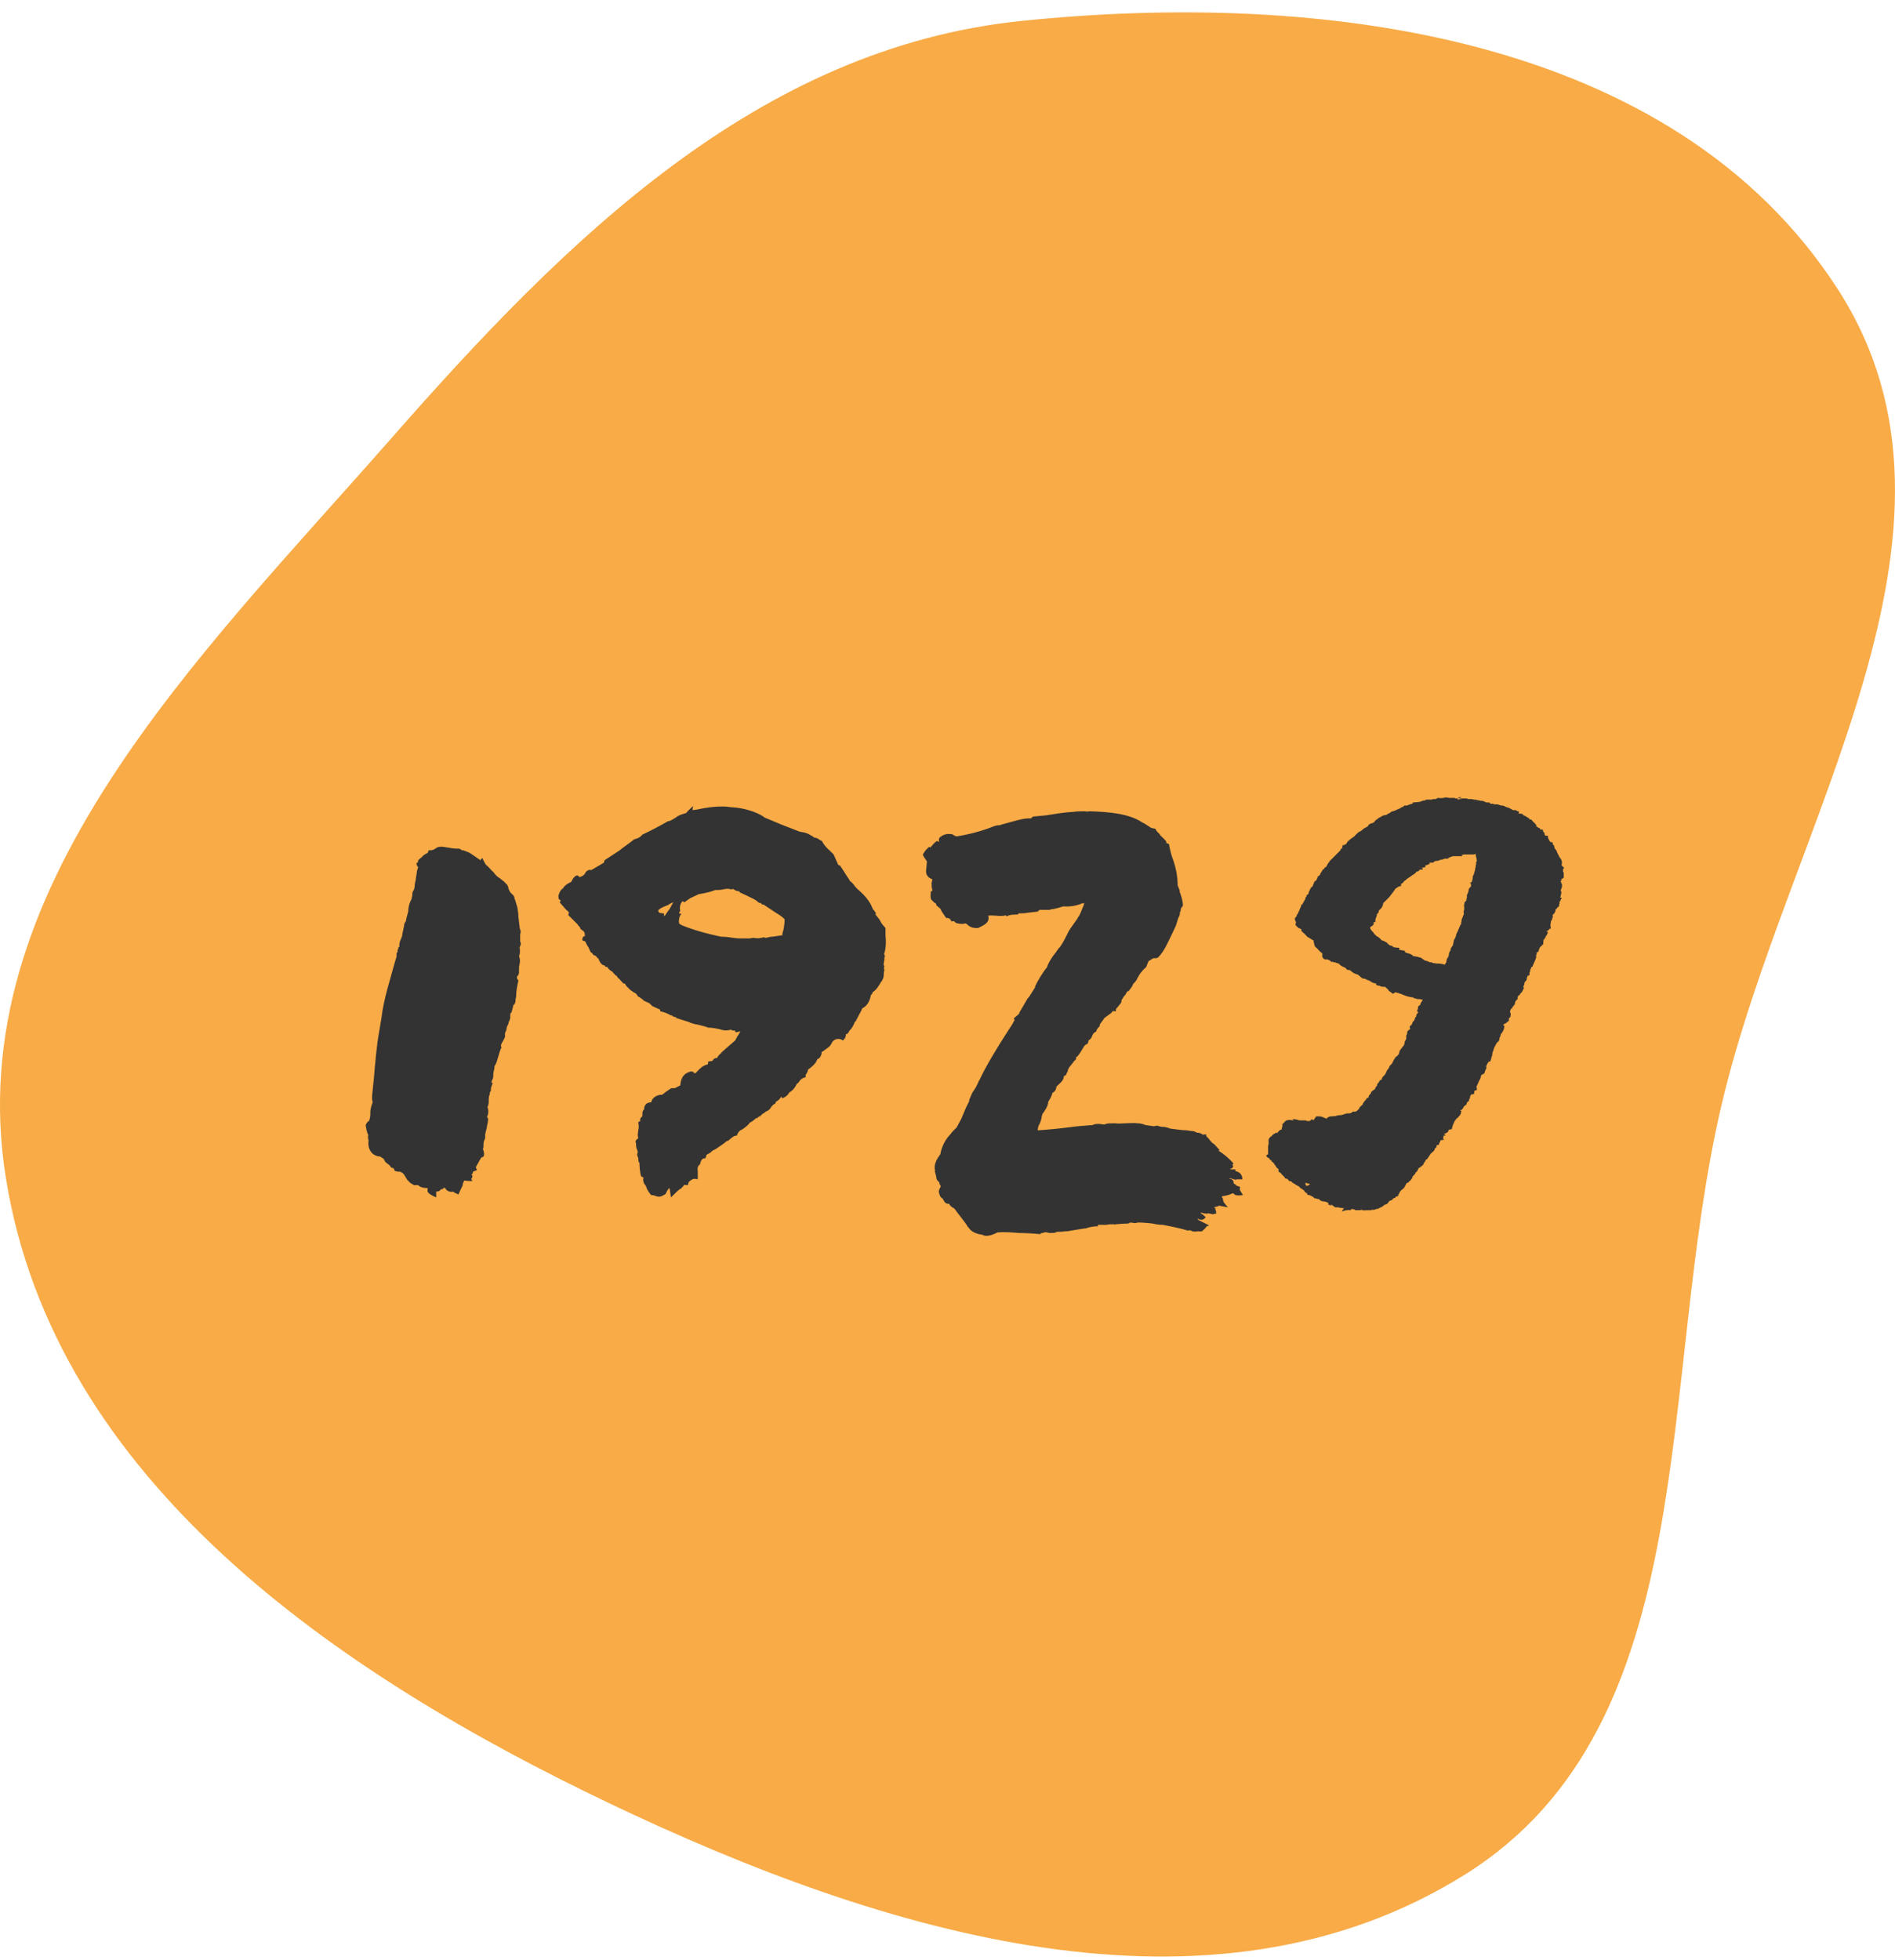
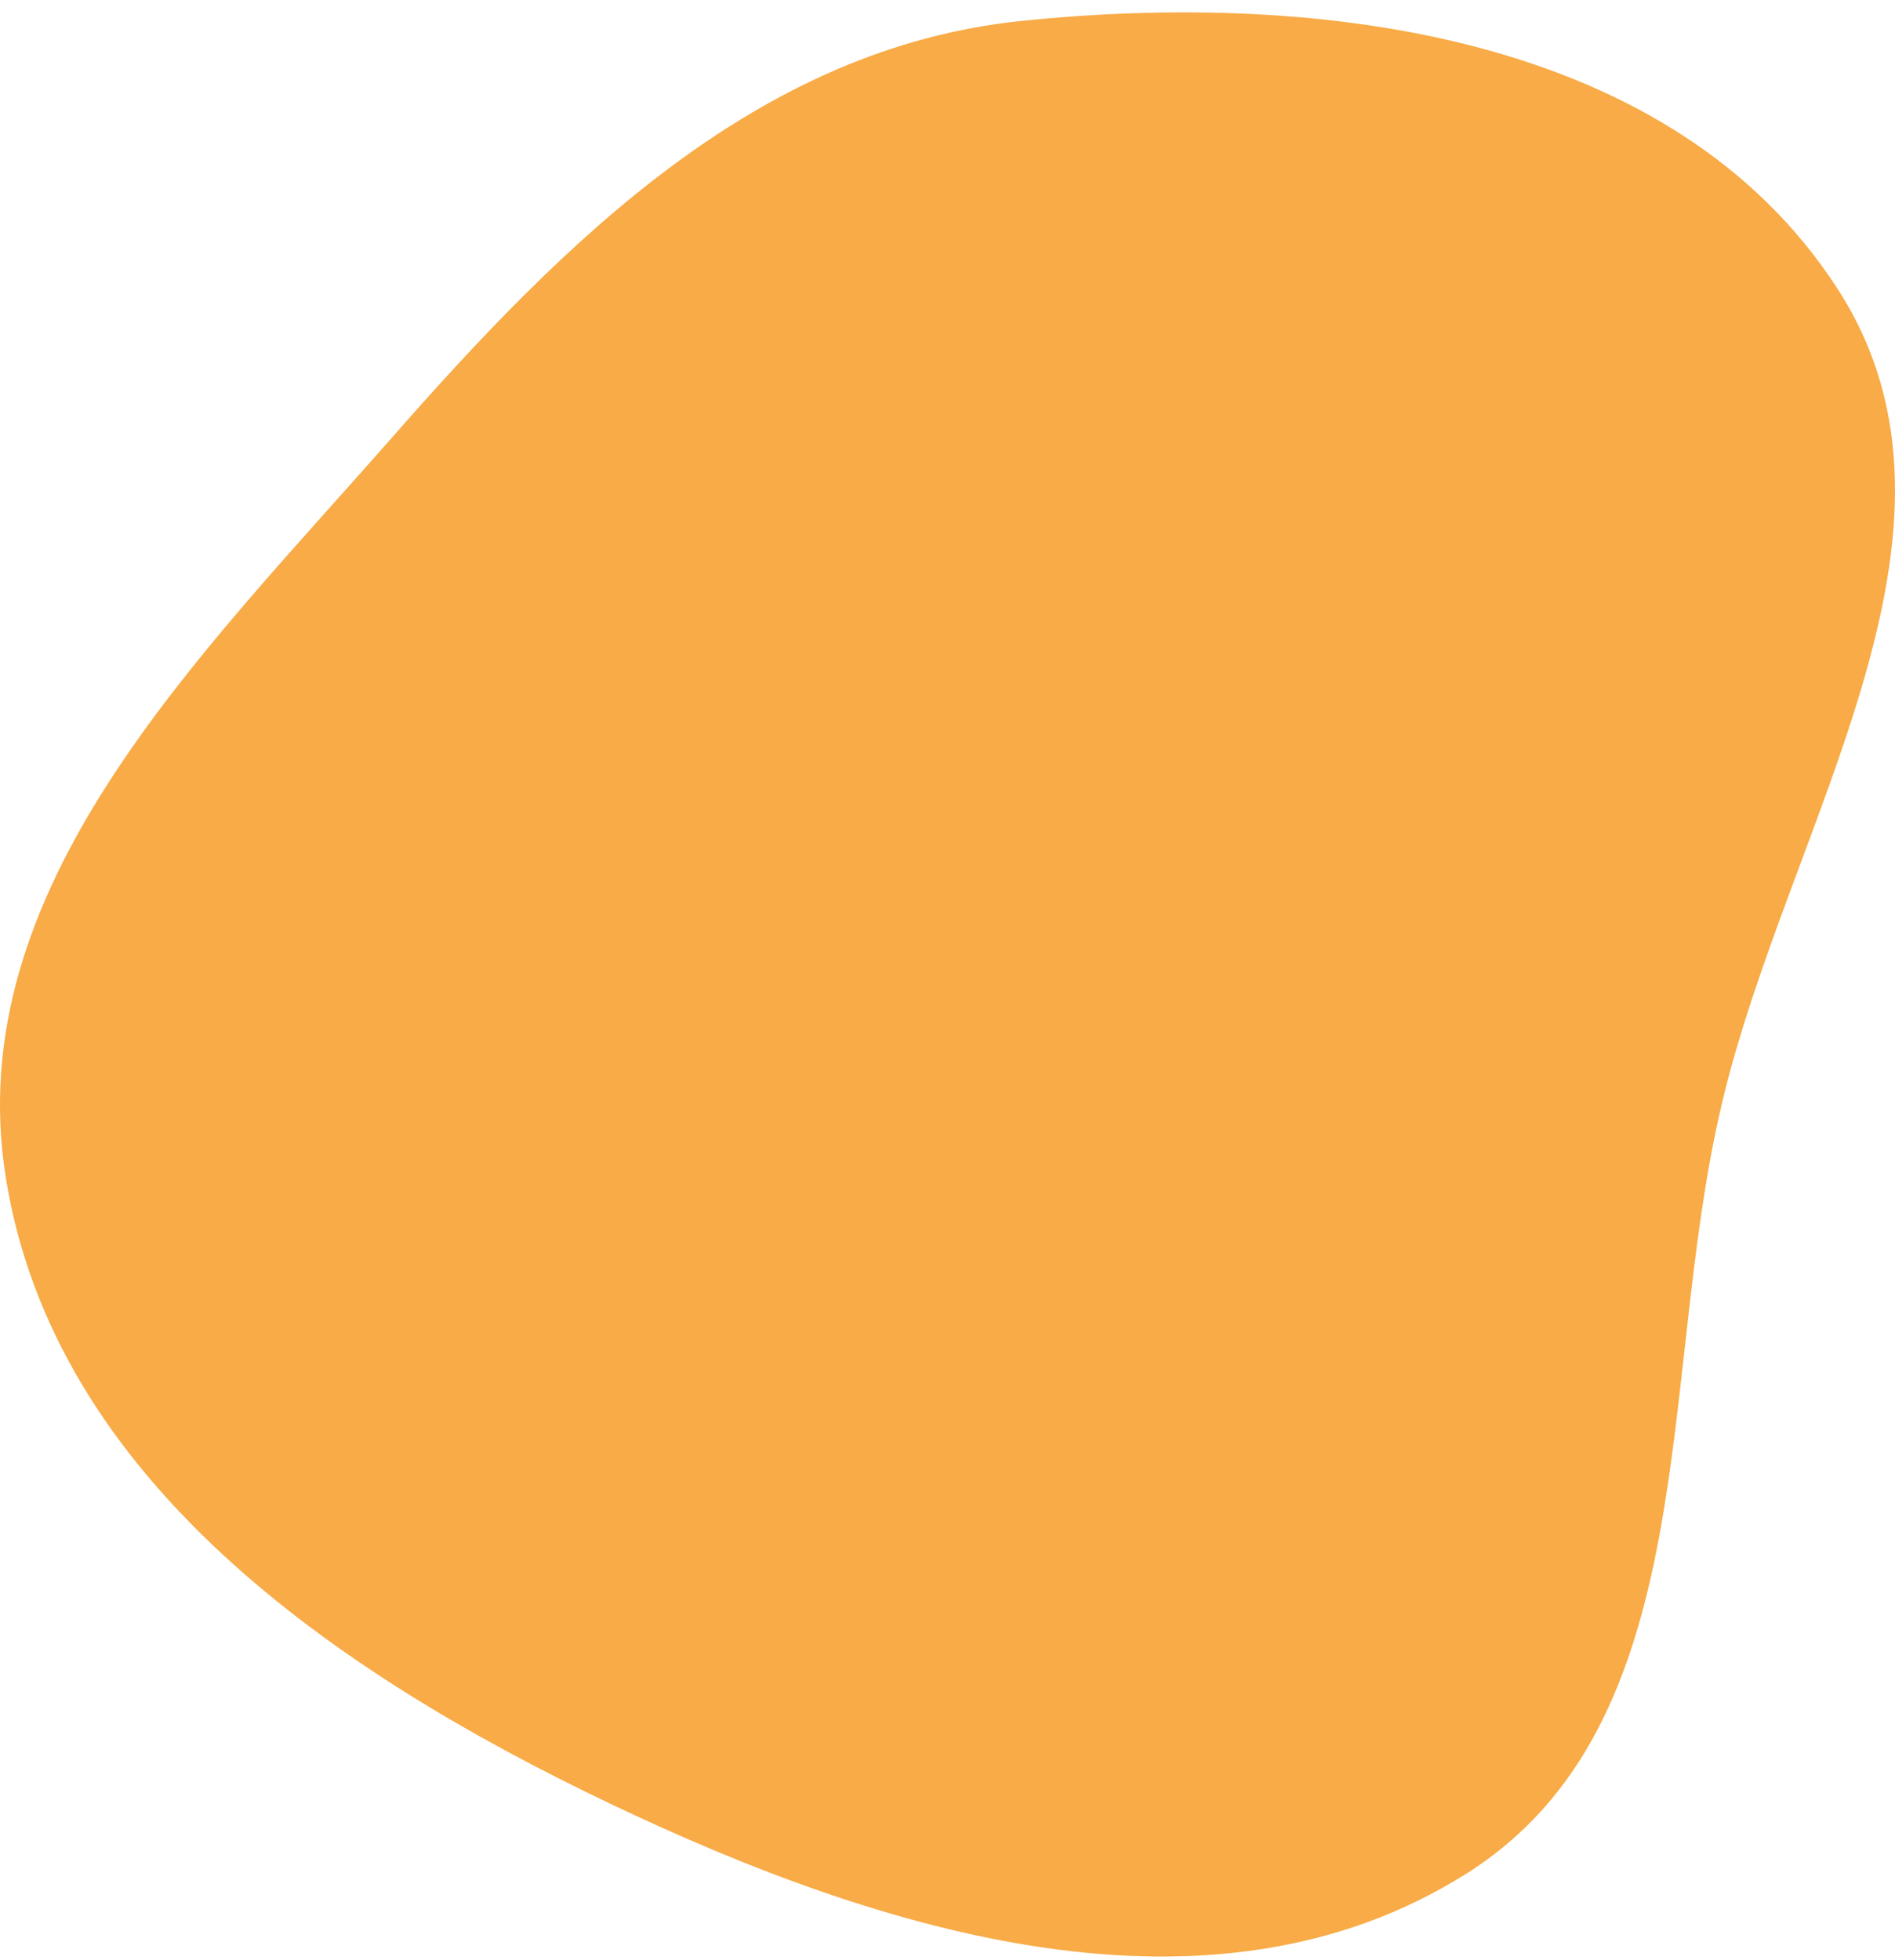
<svg xmlns="http://www.w3.org/2000/svg" width="117" height="121" viewBox="0 0 117 121" fill="none">
-   <path fill-rule="evenodd" clip-rule="evenodd" d="M63.052 1.294C81.549 -0.618 103.327 2.148 113.461 17.839C123.128 32.808 110.361 50.857 106.283 68.232C102.276 85.307 105.288 106.381 90.501 115.67C74.734 125.576 54.476 119.339 37.678 111.332C20.712 103.244 3.357 91.356 0.361 72.703C-2.505 54.863 12.256 40.613 24.145 27.071C34.961 14.75 46.802 2.974 63.052 1.294Z" fill="#F8AB46" />
-   <path d="M27.472 73.296C27.508 73.44 27.724 73.62 27.976 73.548C28.048 73.62 28.156 73.656 28.3 73.728L28.588 73.116H28.552L28.66 72.864C28.84 72.9 29.092 72.9 29.164 72.9L29.092 72.756C29.164 72.72 29.164 72.648 29.164 72.54C29.128 72.54 29.128 72.504 29.092 72.504C29.164 72.468 29.2 72.432 29.2 72.324L29.452 72.216C29.452 72.216 29.38 72.072 29.38 72.036L29.704 71.46L29.848 71.388C29.92 71.28 29.884 71.064 29.812 70.92C29.848 70.848 29.848 70.812 29.848 70.74C29.848 70.488 29.884 70.416 29.92 70.344C29.92 70.308 29.956 70.272 29.956 70.236V70.056C29.956 69.912 30.064 69.66 30.064 69.516C30.1 69.372 30.136 69.228 30.136 69.048C30.1 68.976 30.064 68.94 30.064 68.94C30.136 68.832 30.172 68.616 30.136 68.472C30.136 68.4 30.1 68.4 30.1 68.328C30.1 68.328 30.1 68.292 30.136 68.256C30.136 68.22 30.172 68.112 30.172 68.076C30.172 67.896 30.172 67.716 30.208 67.608C30.244 67.572 30.244 67.536 30.244 67.428C30.244 67.428 30.28 67.356 30.316 67.32C30.28 67.176 30.352 67.032 30.424 66.852C30.424 66.852 30.352 66.852 30.352 66.816C30.352 66.708 30.388 66.636 30.424 66.6C30.46 66.528 30.46 66.312 30.46 66.24C30.496 66.096 30.532 65.916 30.532 65.808C30.676 65.592 30.676 65.484 30.748 65.268C30.82 65.016 30.892 64.764 30.964 64.656C30.964 64.62 30.928 64.62 30.928 64.584C30.928 64.476 30.964 64.404 31.036 64.296L31.18 64.008V63.756C31.252 63.648 31.288 63.504 31.288 63.396L31.396 63.18V63.108C31.504 62.928 31.504 62.82 31.504 62.748C31.504 62.568 31.504 62.532 31.576 62.496C31.612 62.352 31.684 62.172 31.684 62.064C31.828 61.92 31.792 61.92 31.828 61.812C31.828 61.704 31.828 61.632 31.864 61.56C31.864 61.164 31.936 60.84 32.008 60.516C31.9 60.408 31.9 60.336 31.936 60.264C31.972 60.228 32.044 60.12 32.044 60.048V59.832C32.044 59.724 32.044 59.616 32.08 59.508C32.116 59.328 32.116 59.184 32.044 59.004C32.116 58.896 32.116 58.644 32.08 58.464C32.152 58.356 32.188 58.248 32.116 58.104V57.672C32.116 57.636 32.152 57.564 32.152 57.528C32.152 57.492 32.116 57.384 32.116 57.348C32.08 57.312 32.08 57.276 32.08 57.204L32.008 56.592C32.008 56.376 31.972 56.196 31.936 55.98C31.936 55.98 31.828 55.62 31.792 55.512C31.756 55.476 31.756 55.404 31.756 55.368C31.72 55.26 31.612 55.188 31.504 55.08L31.396 54.864C31.396 54.72 31.324 54.648 31.288 54.576C31.216 54.54 31.18 54.468 31.144 54.432L30.82 54.18C30.676 54.108 30.532 53.928 30.46 53.82C30.388 53.784 30.28 53.64 30.208 53.568L30.064 53.424C29.992 53.424 29.848 53.1 29.776 52.956C29.704 53.028 29.668 53.064 29.668 53.1L29.2 52.776L28.984 52.632L28.624 52.488C28.588 52.488 28.48 52.488 28.48 52.452C28.408 52.38 28.336 52.38 28.156 52.38C28.012 52.38 27.832 52.344 27.616 52.308H27.58C27.112 52.2 26.968 52.308 26.824 52.416C26.752 52.452 26.716 52.488 26.464 52.488C26.428 52.632 26.392 52.668 26.356 52.668C26.212 52.74 26.104 52.812 26.032 52.92C25.96 52.956 25.852 53.064 25.816 53.1C25.816 53.172 25.816 53.244 25.708 53.28C25.744 53.46 25.78 53.532 25.816 53.496C25.816 53.568 25.78 53.64 25.744 53.748C25.744 53.892 25.672 54.144 25.672 54.288C25.636 54.432 25.6 54.576 25.6 54.72C25.6 54.792 25.564 54.864 25.564 54.9C25.456 55.044 25.456 55.152 25.456 55.26C25.456 55.332 25.42 55.368 25.42 55.44C25.42 55.512 25.348 55.584 25.348 55.62C25.276 55.764 25.204 56.016 25.204 56.268C25.204 56.268 25.132 56.52 25.096 56.664C25.096 56.7 25.06 56.808 25.06 56.844L25.096 56.808C25.024 56.916 24.988 56.952 24.988 56.988C24.952 57.024 24.952 57.096 24.952 57.132L24.844 57.636C24.844 57.744 24.808 57.816 24.772 57.924C24.7 58.068 24.628 58.248 24.664 58.428C24.556 58.5 24.592 58.5 24.592 58.536C24.592 58.572 24.592 58.572 24.556 58.608C24.556 58.68 24.52 58.716 24.556 58.752L24.484 58.824V59.04L24.376 59.4C24.088 60.48 23.692 61.632 23.548 62.856L23.44 63.504C23.44 63.576 23.404 63.648 23.404 63.72C23.26 64.476 23.152 65.736 23.08 66.6L22.972 67.644V67.824C22.972 67.896 23.008 68.004 23.008 68.04C22.936 68.22 22.864 68.472 22.864 68.652C22.864 68.832 22.864 68.976 22.792 69.156H22.828C22.684 69.228 22.648 69.3 22.576 69.444C22.612 69.66 22.648 69.912 22.756 70.092H22.72C22.72 70.2 22.72 70.308 22.756 70.38C22.684 70.848 22.9 71.352 23.476 71.388L23.692 71.532L23.728 71.604C23.764 71.676 23.8 71.748 23.872 71.784L24.052 71.928L24.16 72.072C24.196 72.072 24.268 72.108 24.304 72.108C24.34 72.18 24.34 72.288 24.448 72.288C24.52 72.324 24.628 72.324 24.736 72.324C24.736 72.36 24.808 72.36 24.844 72.396C24.952 72.468 24.988 72.576 25.06 72.684L25.168 72.864V72.828C25.204 72.9 25.312 73.008 25.384 73.044L25.564 73.152H25.816C25.888 73.224 26.032 73.332 26.392 73.332V73.296C26.464 73.476 26.176 73.584 26.932 73.908V73.548C27.112 73.548 27.184 73.476 27.22 73.404C27.328 73.404 27.364 73.404 27.364 73.332C27.436 73.332 27.436 73.332 27.472 73.296ZM48.301 67.788C48.517 67.716 48.661 67.572 48.733 67.428C48.949 67.32 49.129 67.068 49.201 66.888C49.309 66.852 49.309 66.78 49.381 66.708C49.453 66.6 49.561 66.528 49.741 66.492V66.348C49.813 66.24 49.885 66.132 49.885 66.024C50.137 65.844 50.389 65.628 50.461 65.376C50.605 65.34 50.677 65.196 50.713 65.088C50.749 64.98 50.677 64.944 50.785 64.908L51.181 64.62C51.217 64.584 51.289 64.512 51.361 64.368C51.469 64.116 51.829 64.044 52.045 64.224C52.225 64.044 52.225 63.936 52.225 63.864V63.828H52.297C52.405 63.72 52.441 63.648 52.441 63.612C52.585 63.504 52.693 63.288 52.765 63.108C52.765 63.072 52.837 63.036 52.837 63L52.801 63.072C52.909 62.928 52.873 62.928 52.945 62.82C53.017 62.64 53.197 62.388 53.233 62.244C53.593 62.064 53.701 61.74 53.773 61.416C53.845 61.344 53.881 61.308 53.881 61.236C54.097 61.128 54.313 60.768 54.385 60.624C54.457 60.552 54.493 60.48 54.493 60.444C54.565 60.372 54.565 60.192 54.565 60.084C54.565 59.94 54.601 59.94 54.601 59.904C54.601 59.868 54.565 59.688 54.565 59.688L54.601 59.724C54.601 59.688 54.601 59.616 54.529 59.472L54.565 59.508C54.565 59.4 54.601 59.292 54.601 59.22C54.601 59.148 54.601 59.076 54.637 59.04C54.637 59.004 54.601 58.932 54.601 58.896L54.565 58.932C54.709 58.608 54.709 58.104 54.673 57.708V57.276C54.529 57.132 54.385 56.952 54.349 56.844C54.277 56.7 54.133 56.556 54.025 56.412H54.097C54.025 56.232 53.917 56.16 53.845 56.052L53.881 56.088C53.701 55.62 53.413 55.296 53.017 54.936C52.945 54.9 52.837 54.756 52.765 54.684C52.729 54.612 52.585 54.432 52.441 54.36H52.477L52.261 54.036C52.153 53.856 51.865 53.424 51.865 53.424C51.829 53.424 51.757 53.388 51.757 53.388L51.469 52.74L51.253 52.524C51.001 52.308 50.857 52.128 50.749 51.912L50.605 51.84C50.533 51.768 50.389 51.696 50.245 51.696C50.209 51.624 50.173 51.624 50.173 51.624L49.921 51.48C49.777 51.408 49.633 51.372 49.381 51.336L48.265 50.904L47.149 50.436H47.185C46.717 50.112 45.925 49.86 45.133 49.824C44.521 49.716 43.693 49.824 43.045 49.968C42.973 49.968 42.829 50.004 42.757 50.004C42.757 49.896 42.793 49.788 42.793 49.752C42.433 50.076 42.361 50.184 42.361 50.184C42.109 50.256 41.893 50.328 41.749 50.436H41.785C41.605 50.508 41.425 50.688 41.245 50.688C40.741 50.976 40.201 51.264 39.661 51.516C39.517 51.696 39.337 51.768 39.157 51.804C38.905 52.02 38.509 52.272 38.257 52.488L37.321 53.1C37.321 53.136 37.285 53.208 37.285 53.244C37.285 53.244 36.817 53.532 36.493 53.712C36.385 53.64 36.241 53.748 36.169 53.82C36.097 54 35.989 54.072 35.773 54.144C35.701 54.036 35.629 53.964 35.449 54.144C35.377 54.216 35.305 54.36 35.269 54.432C35.017 54.54 34.837 54.684 34.765 54.828C34.585 54.936 34.513 55.152 34.477 55.296C34.477 55.512 34.513 55.512 34.585 55.548L34.621 55.62C34.513 55.656 34.585 55.728 34.585 55.728L34.837 56.016C34.873 56.088 35.053 56.232 35.125 56.304C35.125 56.376 35.089 56.448 35.089 56.484L35.665 57.06C35.701 57.132 35.773 57.204 35.773 57.204H35.809C35.809 57.24 35.809 57.312 35.881 57.384V57.348C35.953 57.42 35.953 57.456 36.025 57.456C36.061 57.564 36.097 57.528 36.097 57.6C36.097 57.672 36.097 57.708 36.133 57.744C36.061 57.816 35.953 57.78 35.953 58.032C35.989 58.068 36.097 58.104 36.133 58.104C36.169 58.176 36.241 58.356 36.349 58.5L36.457 58.752C36.493 58.788 36.529 58.824 36.565 58.824C36.565 58.86 36.637 58.968 36.709 58.968L36.781 59.004L36.817 59.04C36.853 59.076 36.889 59.148 36.961 59.184C36.997 59.328 37.069 59.472 37.249 59.58H37.321C37.357 59.652 37.357 59.688 37.501 59.688C37.573 59.832 37.681 59.904 37.861 60.012H37.825L37.969 60.156C38.005 60.192 38.005 60.228 38.077 60.228C38.113 60.3 38.113 60.336 38.257 60.444C38.329 60.552 38.437 60.624 38.473 60.696C38.581 60.696 38.617 60.732 38.653 60.84L38.905 61.092C39.013 61.164 39.085 61.236 39.229 61.308L39.193 61.272C39.301 61.344 39.337 61.416 39.373 61.488C39.481 61.56 39.589 61.596 39.769 61.776L40.093 61.92L40.273 62.1L40.669 62.28C40.705 62.28 40.741 62.28 40.777 62.424C40.993 62.46 41.245 62.568 41.425 62.676H41.497C41.533 62.748 41.641 62.784 41.785 62.784C41.749 62.784 41.713 62.82 41.713 62.82C41.713 62.82 42.253 63 42.505 63.072C42.649 63.144 42.865 63.216 43.117 63.252C43.369 63.324 43.585 63.36 43.729 63.432H43.801C43.945 63.432 44.125 63.468 44.341 63.504C44.521 63.54 44.665 63.648 45.061 63.576C45.097 63.576 45.097 63.54 45.097 63.54C45.205 63.612 45.277 63.612 45.385 63.612C45.385 63.792 45.565 63.684 45.709 63.648C45.673 63.756 45.601 63.828 45.601 63.864C45.529 63.936 45.457 64.116 45.385 64.224L44.521 64.98H44.557C44.449 65.052 44.341 65.16 44.269 65.304C44.053 65.304 44.053 65.412 43.981 65.484L43.729 65.52C43.729 65.628 43.693 65.7 43.693 65.7C43.369 65.772 43.225 65.952 43.081 66.096C43.009 66.168 42.973 66.204 42.973 66.24C42.937 66.204 42.973 66.24 42.901 66.24H42.865C42.829 66.132 42.649 66.132 42.649 66.132C42.145 66.276 42.037 66.6 42.001 66.996L41.641 67.176C41.605 67.14 41.497 67.176 41.425 67.176L41.065 67.428L40.885 67.572C40.561 67.572 40.381 67.716 40.273 67.86L40.201 68.04C39.913 68.04 39.769 68.22 39.769 68.472C39.661 68.58 39.661 68.652 39.661 68.796V68.904C39.589 68.94 39.517 69.048 39.517 69.12C39.481 69.156 39.445 69.156 39.589 69.156L39.409 69.264C39.445 69.48 39.445 69.624 39.409 69.768C39.409 69.84 39.373 69.984 39.373 70.056C39.373 70.092 39.409 70.236 39.409 70.272C39.373 70.272 39.373 70.272 39.337 70.308C39.265 70.38 39.229 70.416 39.229 70.524L39.265 70.488C39.265 70.488 39.265 70.776 39.301 70.884C39.373 71.028 39.373 71.1 39.373 71.136C39.373 71.172 39.337 71.208 39.337 71.244C39.337 71.28 39.337 71.316 39.373 71.388C39.373 71.424 39.409 71.46 39.409 71.496C39.409 71.604 39.409 71.712 39.481 71.784C39.481 72 39.517 72.432 39.589 72.612L39.733 72.684C39.661 72.864 39.769 73.116 39.913 73.224L39.877 73.188C39.913 73.368 40.021 73.548 40.201 73.764C40.345 73.764 40.417 73.8 40.525 73.836C40.669 73.872 40.777 73.908 41.101 73.692C41.173 73.512 41.245 73.404 41.317 73.332L41.353 73.368C41.317 73.368 41.317 73.368 41.353 73.404L41.425 73.908C41.713 73.62 41.929 73.404 42.037 73.368L42.145 73.26C42.181 73.224 42.217 73.188 42.217 73.152C42.289 73.116 42.397 73.152 42.469 73.152C42.469 73.116 42.505 73.008 42.541 72.936L42.685 72.828C42.757 72.792 42.829 72.72 43.081 72.792V72.288C43.045 72.108 43.081 71.964 43.225 71.856C43.261 71.676 43.333 71.46 43.549 71.496C43.621 71.316 43.621 71.28 43.621 71.28L43.873 71.136L43.981 71.028L44.197 70.92C44.413 70.776 44.665 70.596 44.665 70.596C44.665 70.596 44.809 70.488 44.845 70.452C44.881 70.416 44.917 70.416 44.953 70.416C45.205 70.2 45.313 70.092 45.493 70.092C45.601 69.804 45.709 69.768 45.853 69.696C45.997 69.588 46.213 69.444 46.285 69.3C46.393 69.264 46.573 69.12 46.681 69.012C46.753 69.048 46.825 68.94 46.861 68.904H46.933C46.969 68.832 47.113 68.724 47.185 68.688L47.329 68.58C47.401 68.58 47.473 68.508 47.545 68.436C47.653 68.256 47.725 68.184 47.869 68.112C47.869 68.076 47.905 68.04 47.905 68.004C48.049 67.932 48.157 67.824 48.193 67.752C48.193 67.752 48.229 67.716 48.229 67.68L48.301 67.788ZM47.905 56.34C48.085 56.448 48.265 56.556 48.445 56.736C48.445 56.916 48.409 57.24 48.373 57.384C48.337 57.528 48.301 57.6 48.301 57.708C48.517 57.708 47.905 57.78 47.689 57.816C47.581 57.816 47.401 57.852 47.293 57.888C47.221 57.888 47.185 57.852 47.149 57.852C46.933 57.924 46.717 57.924 46.537 57.888C46.429 57.888 46.321 57.924 46.249 57.924H45.997C45.709 57.924 45.493 57.924 45.277 57.888C45.061 57.852 44.773 57.816 44.521 57.816C43.837 57.672 43.117 57.492 42.433 57.24C42.253 57.168 42.001 57.096 41.929 56.988C41.893 56.88 41.929 56.52 42.073 56.412C41.929 56.376 41.929 56.376 41.929 56.34C41.929 56.268 42.001 56.268 42.001 56.232C41.929 55.944 42.037 55.728 42.145 55.62L42.253 55.692L42.613 55.44L43.153 55.188C43.441 55.152 43.909 55.044 44.161 54.936C44.341 54.936 44.485 54.936 44.629 54.9C44.809 54.864 44.953 54.828 45.133 54.9C45.169 54.9 45.277 54.864 45.313 54.864C45.277 54.864 45.277 54.9 45.313 54.9C45.421 54.972 45.493 55.008 45.637 55.008L45.673 55.08L46.069 55.26C46.321 55.404 46.609 55.476 46.861 55.728H46.969C47.005 55.8 47.041 55.836 47.149 55.836L47.905 56.34ZM41.245 55.872C41.317 55.8 41.461 55.728 41.569 55.692L41.353 56.088C41.281 56.196 41.101 56.412 41.065 56.52V56.484L41.029 56.52C40.921 56.52 41.029 56.484 40.993 56.376C40.813 56.376 40.705 56.34 40.669 56.304C40.669 56.268 40.633 56.196 40.633 56.196C40.777 56.052 40.813 56.052 40.957 55.98C41.065 55.944 41.281 55.836 41.245 55.872ZM76.707 72.792C76.707 72.504 76.527 72.324 76.275 72.288V72.18H75.987C75.987 72.18 75.987 72.144 75.951 72.144C76.131 72.108 76.131 72.036 76.131 71.928C76.059 71.892 76.095 71.856 76.167 71.82C75.915 71.532 75.591 71.244 75.231 71.028L75.303 70.992L74.979 70.632C74.835 70.56 74.727 70.416 74.619 70.272L74.475 70.128V70.02C74.295 70.02 74.295 70.02 74.295 70.056C74.115 69.912 73.971 69.912 73.899 69.912C73.791 69.84 73.647 69.804 73.503 69.804C73.431 69.804 73.323 69.768 73.287 69.768C72.963 69.768 72.567 69.696 72.243 69.66C72.063 69.588 71.919 69.552 71.739 69.552C71.667 69.552 71.559 69.516 71.451 69.48C71.415 69.48 71.271 69.516 71.235 69.516L70.731 69.444C70.551 69.372 70.407 69.336 70.263 69.336C70.011 69.3 69.651 69.336 69.435 69.336C69.291 69.336 69.039 69.372 68.895 69.336H68.751C68.499 69.336 68.391 69.336 68.283 69.372C68.211 69.408 68.175 69.408 68.139 69.408L67.887 69.372C67.743 69.372 67.563 69.372 67.455 69.444C66.915 69.48 66.483 69.516 65.943 69.588C65.403 69.66 64.647 69.732 64.071 69.768V69.696C64.071 69.66 64.107 69.588 64.107 69.516C64.215 69.336 64.287 69.156 64.323 68.904L64.359 68.76C64.503 68.58 64.719 68.256 64.719 68.004C64.827 67.824 64.935 67.68 64.971 67.464C65.115 67.392 65.223 67.248 65.223 67.068C65.439 66.852 65.655 66.744 65.691 66.42C65.907 66.312 65.799 66.348 65.835 66.312C65.835 66.24 65.943 66.132 65.943 66.06L65.907 66.096L66.015 65.88L66.303 65.52C66.303 65.484 66.303 65.484 66.375 65.448C66.411 65.412 66.447 65.376 66.447 65.232H66.483C66.627 65.124 66.771 64.836 66.951 64.548C66.915 64.584 67.023 64.512 67.023 64.476C67.131 64.476 67.203 64.368 67.203 64.224C67.311 64.152 67.383 64.08 67.419 63.972C67.455 63.864 67.527 63.72 67.671 63.684C67.707 63.54 67.779 63.432 67.887 63.36C67.887 63.216 67.959 63.144 67.995 63.108L68.175 62.856C68.139 62.856 68.319 62.748 68.355 62.712L68.499 62.604C68.571 62.568 68.643 62.496 68.679 62.424V62.46C68.715 62.424 68.643 62.388 68.895 62.424C68.895 62.208 68.931 62.244 68.967 62.208C69.147 61.992 69.255 61.848 69.255 61.812L69.219 61.776L69.399 61.488C69.399 61.452 69.471 61.452 69.471 61.416L69.615 61.164C69.615 61.236 69.615 61.2 69.687 61.164C69.867 60.948 69.939 60.84 69.975 60.696H70.011L70.155 60.516C70.299 60.228 70.407 60.012 70.767 59.688L70.911 59.328L71.199 59.148C71.271 59.148 71.415 59.148 71.487 59.112C71.883 58.716 72.063 58.248 72.315 57.744L72.603 57.132L72.747 56.664C72.783 56.592 72.855 56.484 72.855 56.34L72.819 56.376L72.891 56.232C72.891 56.124 72.927 56.124 72.927 56.088L72.891 56.124C72.891 56.088 72.999 55.944 73.035 55.908C73.035 55.62 72.927 55.26 72.819 55.008H72.855L72.711 54.648C72.711 54.036 72.567 53.424 72.387 52.956C72.315 52.74 72.243 52.488 72.171 52.092C72.027 52.056 71.991 52.02 71.991 51.984H72.027C71.955 51.84 71.775 51.696 71.595 51.516H71.631C71.523 51.408 71.379 51.3 71.343 51.156C71.091 51.12 71.019 51.084 70.947 51.012C70.803 50.94 70.695 50.832 70.515 50.76C69.723 50.22 68.463 50.112 67.311 50.076C67.203 50.076 67.095 50.112 66.987 50.076C66.771 50.076 66.447 50.076 66.267 50.112C65.583 50.148 65.079 50.256 64.575 50.328L63.783 50.4C63.675 50.472 63.675 50.508 63.675 50.508C63.171 50.508 62.883 50.616 62.595 50.688L61.803 50.904C61.767 50.94 61.695 50.94 61.587 50.94C61.443 50.976 61.299 51.012 61.335 51.012C60.615 51.3 59.787 51.516 59.067 51.624C59.031 51.624 58.923 51.588 58.887 51.552C58.815 51.516 58.851 51.48 58.635 51.48C58.491 51.444 58.131 51.552 58.095 51.66V51.624C57.951 51.732 57.951 51.84 57.987 51.948C57.915 51.948 57.843 51.912 57.843 51.912C57.663 52.02 57.555 52.2 57.411 52.344C57.447 52.308 57.411 52.272 57.375 52.272C57.231 52.38 57.123 52.488 56.979 52.74C56.979 52.776 57.051 52.92 57.087 52.956L57.231 53.172L57.195 53.568C57.159 53.784 57.159 54 57.339 54.144C57.411 54.216 57.447 54.216 57.519 54.252C57.591 54.288 57.555 54.288 57.555 54.36L57.519 54.468C57.519 54.684 57.519 54.792 57.555 54.9V54.864C57.555 54.9 57.591 54.936 57.555 54.972C57.555 55.008 57.519 55.008 57.519 55.044C57.483 55.008 57.483 54.936 57.483 54.936C57.447 55.188 57.447 55.44 57.483 55.512C57.591 55.62 57.771 55.8 57.735 55.728L57.807 55.8V55.872L58.059 56.088C58.131 56.268 58.275 56.448 58.419 56.664C58.563 56.628 58.707 56.736 58.743 56.88C58.923 56.808 58.959 56.916 58.995 56.952C59.139 57.024 59.319 57.024 59.499 57.024L59.607 56.988L59.643 57.024H59.679C59.823 57.168 60.003 57.312 60.399 57.276C60.687 57.132 61.155 56.952 61.011 56.52C61.191 56.484 61.335 56.52 61.551 56.52C61.695 56.556 61.911 56.52 62.019 56.52C62.055 56.484 62.091 56.484 62.163 56.556C62.343 56.448 62.631 56.448 62.847 56.448C62.847 56.448 62.883 56.412 62.883 56.376C63.063 56.376 63.279 56.376 63.423 56.34L64.071 56.268C64.179 56.124 64.251 56.16 64.359 56.16H64.827C64.863 56.124 64.863 56.124 64.899 56.124C65.043 56.124 65.439 56.016 65.655 55.944C66.051 55.98 66.447 55.908 66.807 55.764H66.771C66.843 55.728 66.879 55.764 66.951 55.764C66.807 56.124 66.699 56.412 66.591 56.592V56.556L66.519 56.7C66.087 57.312 65.979 57.456 65.943 57.564C65.655 58.14 65.547 58.32 65.403 58.5C65.403 58.464 65.259 58.68 65.187 58.788C64.971 59.04 64.719 59.436 64.647 59.688L64.683 59.652C64.323 60.084 64.071 60.552 63.891 60.912H63.927L63.495 61.596V61.56L63.423 61.668L62.919 62.532H62.955L62.847 62.64L62.595 62.856C62.667 62.964 62.631 63 62.595 63.036C62.523 63.216 62.307 63.504 62.199 63.684C61.551 64.692 60.867 65.808 60.471 66.672C60.399 66.744 60.399 66.816 60.399 66.816L60.255 67.104L60.075 67.392C60.111 67.248 59.895 67.752 59.823 67.932H59.859L59.643 68.364L59.355 69.048L59.067 69.588L58.815 69.84L58.671 70.02C58.383 70.308 58.131 70.776 58.059 71.244C57.843 71.532 57.627 71.892 57.735 72.252C57.699 72.288 57.735 72.36 57.735 72.36L57.807 72.648C57.807 72.72 57.843 72.828 57.879 72.864L57.987 72.972C58.023 73.044 57.987 73.116 58.059 73.152C58.059 73.224 58.095 73.224 58.095 73.224C58.023 73.332 57.915 73.512 57.987 73.656C58.023 73.8 58.059 73.908 58.203 73.98L58.239 74.052C58.347 74.232 58.383 74.304 58.599 74.304C58.671 74.448 58.779 74.52 58.923 74.592C59.175 74.952 59.751 75.636 59.751 75.744H59.787C59.931 76.032 60.327 76.176 60.651 76.212C60.939 76.392 61.371 76.176 61.587 76.068C62.019 76.032 62.451 76.068 62.919 76.104C63.279 76.104 63.891 76.14 64.215 76.176C64.287 76.104 64.323 76.104 64.359 76.104C64.395 76.104 64.467 76.068 64.503 76.068C64.539 76.068 64.575 76.032 64.611 76.068C64.719 76.068 64.755 76.104 64.791 76.104C65.043 76.104 65.115 76.104 65.187 76.068C65.223 76.032 65.259 76.032 65.295 76.032C65.511 76.032 65.583 76.032 65.763 75.996H65.907L66.771 75.852C66.843 75.852 66.951 75.816 67.059 75.816C67.239 75.744 67.347 75.744 67.491 75.708C67.563 75.708 67.743 75.672 67.779 75.708V75.6H68.319C68.463 75.564 68.571 75.564 68.751 75.564C68.823 75.6 68.859 75.564 68.895 75.564C69.039 75.564 69.255 75.528 69.399 75.528C69.579 75.528 69.723 75.528 69.795 75.456L70.047 75.492C70.155 75.492 70.227 75.456 70.263 75.456C70.479 75.456 70.983 75.492 71.199 75.528C71.343 75.564 71.559 75.6 71.775 75.6C72.171 75.672 72.747 75.78 73.359 75.96L73.395 75.924C73.359 75.96 73.503 75.924 73.539 75.96C73.647 76.032 73.827 76.032 73.971 75.996C74.043 76.032 74.151 75.996 74.223 75.996L74.475 75.744V75.708C74.475 75.708 74.547 75.672 74.655 75.636L74.079 75.348C73.971 75.312 73.971 75.276 73.935 75.204C74.079 75.312 74.295 75.348 74.439 75.132C74.331 75.024 74.259 74.952 74.115 74.88C74.151 74.88 74.151 74.88 74.151 74.844C74.259 74.88 74.403 74.916 74.583 74.916L74.547 74.88C74.583 74.88 74.871 74.952 74.907 74.952C74.943 74.916 75.015 74.916 75.087 74.916C75.087 74.664 75.051 74.664 75.015 74.664L75.051 74.592C75.051 74.592 75.015 74.556 74.943 74.52L75.231 74.448V74.412L75.807 74.52L75.519 74.16C75.627 74.124 75.519 74.124 75.519 74.124C75.519 73.98 75.483 73.944 75.447 73.908V73.836C75.771 73.8 75.951 73.728 76.095 73.656H76.131C76.275 73.728 76.203 73.836 76.743 73.764L76.563 73.476C76.527 73.44 76.563 73.296 76.563 73.26C76.455 73.224 76.383 73.188 76.347 73.188C76.311 73.116 76.167 73.044 76.167 73.044V73.008C76.167 72.828 76.023 72.756 75.915 72.756H75.879C75.915 72.756 75.915 72.72 75.951 72.72L76.311 72.828V72.792H76.707ZM69.651 75.492C69.687 75.492 69.723 75.456 69.759 75.456H69.795L69.651 75.492ZM89.993 49.356V49.284H89.885C89.849 49.284 89.849 49.284 89.813 49.248H89.453C89.345 49.212 89.201 49.212 89.129 49.248C88.985 49.284 88.841 49.248 88.769 49.248L88.661 49.32C88.481 49.32 88.445 49.32 88.409 49.356H88.049L88.013 49.392L87.833 49.428C87.653 49.5 87.653 49.5 87.617 49.5L87.221 49.536V49.608C87.149 49.608 87.077 49.644 86.969 49.68C86.825 49.752 86.789 49.716 86.717 49.716C86.609 49.824 86.573 49.824 86.537 49.824C86.465 49.86 86.465 49.896 86.429 49.896L86.105 50.04L85.997 50.076C85.889 50.076 85.853 50.148 85.817 50.184H85.781C85.673 50.256 85.565 50.292 85.637 50.292L85.421 50.328L85.277 50.4C85.241 50.436 85.169 50.472 85.133 50.472C85.061 50.544 85.025 50.58 84.989 50.58L84.845 50.724H84.881C84.809 50.76 84.809 50.796 84.629 50.832C84.485 50.904 84.449 50.976 84.449 51.012L84.305 51.084C84.269 51.12 84.233 51.12 84.233 51.12L84.017 51.3C83.909 51.336 83.873 51.372 83.873 51.372C83.765 51.48 83.693 51.516 83.657 51.588L83.513 51.696C83.477 51.732 83.405 51.768 83.405 51.768C83.261 51.912 83.153 51.948 83.153 52.056L83.045 52.128C83.009 52.164 83.009 52.164 82.901 52.164C82.901 52.2 82.865 52.308 82.865 52.38H82.793L82.757 52.488L82.073 53.172C82.073 53.208 82.073 53.208 82.037 53.244C82.037 53.244 81.965 53.316 81.965 53.352C81.893 53.46 81.893 53.496 81.893 53.496C81.749 53.568 81.749 53.604 81.749 53.64C81.641 53.676 81.641 53.712 81.641 53.748C81.569 53.82 81.569 53.856 81.569 53.856C81.533 53.892 81.497 53.964 81.497 54L81.461 54.036L81.353 54.108V54.18C81.317 54.216 81.281 54.288 81.281 54.324L81.137 54.432C81.137 54.504 81.101 54.576 81.065 54.612C81.065 54.648 81.065 54.684 81.029 54.72C81.029 54.72 80.921 54.792 80.921 54.828L80.813 55.044C80.813 55.08 80.777 55.152 80.777 55.188C80.705 55.224 80.669 55.26 80.669 55.26C80.669 55.296 80.669 55.368 80.597 55.404V55.476L80.417 55.8C80.417 55.836 80.381 55.836 80.345 55.836C80.345 55.908 80.309 56.016 80.273 56.052C80.273 56.088 80.237 56.124 80.237 56.16C80.165 56.304 80.129 56.376 80.129 56.412C80.057 56.448 80.057 56.52 80.057 56.556L79.949 56.664C79.949 56.772 79.949 56.808 79.985 56.844C79.985 56.844 79.985 56.88 80.021 56.916C79.985 57.024 79.985 57.096 79.985 57.096L80.165 57.276L80.345 57.348V57.456C80.489 57.6 80.633 57.708 80.705 57.816L81.065 58.032C81.173 58.104 81.101 58.068 81.101 58.104L81.173 58.392C81.209 58.428 81.245 58.5 81.281 58.5L81.353 58.572C81.389 58.608 81.389 58.644 81.425 58.644C81.461 58.716 81.533 58.752 81.569 58.788C81.641 58.86 81.641 58.824 81.641 58.86V59.004C81.641 59.076 81.641 59.112 81.785 59.22H81.965C82.037 59.256 82.109 59.292 82.145 59.292C82.109 59.292 82.145 59.328 82.181 59.364C82.253 59.364 82.325 59.364 82.361 59.4H82.433C82.505 59.436 82.613 59.472 82.649 59.472L82.721 59.544C82.793 59.616 82.937 59.688 83.045 59.724L83.189 59.868C83.261 59.868 83.369 59.868 83.369 59.904C83.585 60.084 83.693 60.12 83.837 60.156L84.089 60.372C84.161 60.408 84.233 60.408 84.269 60.408C84.377 60.48 84.521 60.516 84.593 60.552C84.629 60.588 84.665 60.624 84.701 60.624C84.773 60.66 84.809 60.696 84.953 60.696C84.953 60.804 85.025 60.84 85.169 60.84C85.277 60.912 85.349 60.912 85.529 60.912L85.601 60.984L85.565 60.948L85.709 61.092C85.745 61.092 85.745 61.128 85.745 61.164C85.889 61.236 85.997 61.344 85.997 61.344L86.177 61.236C86.213 61.308 86.321 61.272 86.321 61.272C86.321 61.272 86.321 61.308 86.357 61.308C86.393 61.308 86.429 61.344 86.501 61.344C86.573 61.38 86.717 61.452 86.681 61.416L86.753 61.452C86.861 61.488 86.933 61.524 87.041 61.524C87.113 61.56 87.185 61.56 87.221 61.56C87.257 61.56 87.293 61.596 87.329 61.596H87.257C87.365 61.632 87.365 61.632 87.437 61.632C87.437 61.668 87.545 61.668 87.617 61.668L87.833 61.704V61.74C87.725 61.884 87.689 61.956 87.689 62.028C87.545 62.1 87.545 62.136 87.545 62.244C87.545 62.316 87.437 62.388 87.545 62.46V62.532C87.473 62.568 87.437 62.64 87.437 62.748L87.365 62.82C87.365 62.892 87.329 62.928 87.329 62.964C87.293 63 87.221 63.072 87.221 63.108C87.149 63.216 87.185 63.216 87.149 63.288V63.252C87.041 63.36 87.041 63.288 87.041 63.432C87.041 63.468 87.077 63.504 87.077 63.504L86.897 63.648L86.861 63.864L86.825 63.9V64.116C86.753 64.26 86.717 64.296 86.717 64.404L86.681 64.512L86.429 64.836L86.393 64.944C86.393 64.98 86.357 65.052 86.357 65.088C86.285 65.124 86.285 65.16 86.285 65.16L86.141 65.268V65.304C86.069 65.376 86.033 65.448 86.033 65.484C85.997 65.52 85.961 65.592 85.961 65.628L85.889 65.7C85.817 65.772 85.781 65.808 85.781 65.844C85.745 65.952 85.673 66.024 85.637 66.06C85.637 66.096 85.565 66.204 85.565 66.24C85.457 66.312 85.565 66.276 85.529 66.312L85.421 66.42C85.385 66.456 85.313 66.528 85.313 66.6C85.277 66.636 85.277 66.636 85.349 66.636L85.205 66.672C85.133 66.816 85.061 66.888 85.061 66.888V66.852C85.025 66.924 85.025 66.96 85.025 66.996L84.917 67.14C84.881 67.212 84.917 67.248 84.845 67.248L84.665 67.392L84.629 67.5C84.557 67.572 84.521 67.608 84.521 67.644C84.449 67.716 84.521 67.752 84.521 67.752C84.377 67.752 84.341 67.824 84.341 67.896H84.305L84.197 68.04C84.125 68.112 84.161 68.184 84.125 68.184C83.945 68.328 83.909 68.4 83.909 68.436C83.873 68.508 83.873 68.472 83.873 68.472L83.765 68.58C83.693 68.58 83.729 68.616 83.693 68.616H83.513L83.441 68.688C83.369 68.724 83.297 68.724 83.117 68.724C83.081 68.76 83.045 68.76 83.009 68.76C82.865 68.832 82.793 68.832 82.721 68.832C82.613 68.832 82.541 68.868 82.505 68.868L82.433 68.904C82.361 68.868 82.325 68.904 82.289 68.904C82.145 68.904 82.109 68.904 82.037 68.94C81.893 69.012 81.893 69.084 81.893 69.048L81.641 68.94C81.569 68.904 81.461 68.904 81.281 68.904C81.245 68.94 81.173 69.012 81.173 69.048L81.101 69.12H81.137C81.101 69.156 81.101 69.156 80.993 69.084C80.849 69.192 80.885 69.192 80.885 69.192H80.669L80.633 69.156H80.237C79.985 69.084 79.841 69.048 79.769 69.12C79.805 69.084 79.841 69.12 79.877 69.156C79.805 69.156 79.625 69.12 79.589 69.12C79.517 69.156 79.409 69.156 79.409 69.156L79.157 69.408C79.157 69.444 79.193 69.444 79.193 69.444C79.193 69.444 79.121 69.696 79.121 69.732H79.049C78.941 69.84 78.869 69.876 78.869 69.948C78.833 69.912 78.797 69.912 78.797 69.912C78.653 69.984 78.545 70.056 78.509 70.128C78.365 70.2 78.293 70.344 78.329 70.488V70.596C78.329 70.632 78.293 70.704 78.293 70.74V71.244C78.257 71.28 78.221 71.28 78.221 71.28L78.185 71.316C78.185 71.424 78.293 71.46 78.365 71.496C78.401 71.568 78.401 71.604 78.473 71.604L78.509 71.64C78.509 71.712 78.509 71.676 78.581 71.748V71.712L78.833 72.072L78.797 72.036C78.833 72.108 78.905 72.144 78.905 72.108C78.941 72.18 78.941 72.18 78.941 72.324C79.013 72.36 79.085 72.396 79.121 72.468L79.301 72.648C79.337 72.72 79.337 72.756 79.481 72.756C79.589 72.9 79.625 72.936 79.697 72.9C79.769 72.972 79.841 73.044 79.949 73.08C79.985 73.116 80.021 73.152 80.057 73.152L80.237 73.26C80.273 73.332 80.309 73.368 80.381 73.368C80.417 73.44 80.417 73.404 80.453 73.44C80.489 73.476 80.525 73.476 80.525 73.476C80.525 73.584 80.633 73.62 80.705 73.656C80.705 73.764 80.741 73.764 80.849 73.764L81.065 73.872C81.137 73.944 81.245 74.052 81.209 73.944L81.353 74.016C81.389 74.016 81.389 73.98 81.389 73.98C81.533 74.124 81.605 74.16 81.785 74.16L82.001 74.232C82.037 74.304 82.001 74.304 82.001 74.34C82.145 74.412 82.289 74.448 82.145 74.304L82.433 74.52H82.649C82.685 74.556 82.793 74.556 82.829 74.556C82.865 74.556 82.973 74.592 83.009 74.592C82.901 74.628 82.865 74.736 82.865 74.772C83.045 74.7 83.261 74.664 83.369 74.7L83.441 74.628C83.513 74.628 83.621 74.628 83.693 74.7C83.873 74.7 84.017 74.7 84.125 74.664L84.089 74.7H84.197C84.269 74.736 84.305 74.7 84.305 74.7H84.665L84.701 74.664C84.881 74.7 84.953 74.628 84.953 74.628C85.061 74.628 85.133 74.592 85.169 74.556C85.205 74.556 85.241 74.52 85.241 74.52C85.313 74.52 85.385 74.448 85.421 74.412L85.529 74.34C85.637 74.34 85.637 74.304 85.745 74.196C85.745 74.16 85.745 74.16 85.781 74.124C85.889 74.088 85.925 74.088 85.961 74.052C85.997 73.98 86.033 73.944 86.141 73.944C86.141 73.872 86.213 73.836 86.321 73.836C86.321 73.764 86.321 73.728 86.357 73.728C86.393 73.62 86.465 73.512 86.501 73.476L86.681 73.332L86.861 73.008H86.933C86.969 72.936 87.077 72.864 87.077 72.864C87.185 72.756 87.221 72.648 87.221 72.612C87.257 72.54 87.257 72.576 87.257 72.576C87.365 72.468 87.401 72.432 87.401 72.36C87.437 72.36 87.437 72.36 87.473 72.324C87.581 72.144 87.581 72.108 87.581 72.108L87.653 72.072C87.833 71.928 87.905 71.892 87.905 71.784C87.977 71.712 88.013 71.676 88.013 71.604L88.121 71.532L88.337 71.208C88.445 71.1 88.589 71.028 88.589 70.884C88.661 70.848 88.697 70.812 88.697 70.74V70.704C88.733 70.668 88.769 70.668 88.841 70.668C88.841 70.56 88.877 70.524 88.913 70.488C88.913 70.488 88.913 70.416 88.949 70.38L89.165 70.344C89.129 70.308 89.093 70.272 89.093 70.236C89.129 70.2 89.129 70.128 89.129 70.092H89.237C89.237 70.056 89.237 70.02 89.129 69.984C89.237 69.984 89.345 69.912 89.417 69.84C89.417 69.84 89.417 69.768 89.453 69.732L89.633 69.696C89.705 69.408 89.741 69.336 89.777 69.3C89.777 69.192 89.849 69.156 89.885 69.12C89.885 69.084 89.885 69.084 89.921 69.048C89.993 69.012 90.065 68.94 90.065 68.904C90.173 68.832 90.209 68.724 90.209 68.616C90.245 68.58 90.245 68.544 90.137 68.544L90.281 68.472L90.389 68.292L90.425 68.256L90.533 68.184C90.533 68.148 90.569 68.112 90.569 68.076V68.04C90.677 68.004 90.713 67.932 90.713 67.824C90.821 67.752 90.749 67.716 90.749 67.716C90.821 67.608 90.749 67.536 91.001 67.536C91.001 67.5 91.037 67.356 91.037 67.32C91.073 67.32 91.145 67.284 91.181 67.284C91.181 67.176 91.181 67.068 91.145 67.104C91.253 66.852 91.289 66.816 91.289 66.78L91.361 66.636C91.397 66.6 91.433 66.492 91.433 66.456V66.42C91.433 66.384 91.469 66.384 91.469 66.348C91.577 66.312 91.649 66.24 91.649 66.24L91.721 66.024C91.757 65.988 91.793 65.916 91.757 65.808L91.865 65.592V65.628C91.901 65.556 91.865 65.52 92.009 65.52C92.081 65.304 92.081 65.304 92.081 65.268C92.081 65.268 92.081 65.232 92.117 65.196C92.117 65.124 92.153 64.98 92.153 64.944C92.153 64.944 92.189 64.908 92.189 64.872L92.225 64.764C92.225 64.728 92.261 64.692 92.261 64.656C92.261 64.62 92.333 64.548 92.333 64.512C92.369 64.44 92.477 64.26 92.477 64.296L92.441 64.368C92.549 64.26 92.585 64.152 92.585 64.116C92.513 64.188 92.621 64.008 92.657 63.9C92.621 63.864 92.693 63.792 92.729 63.756C92.801 63.648 92.837 63.576 92.837 63.54C92.873 63.504 92.873 63.432 92.873 63.396C92.909 63.324 92.837 63.288 92.801 63.252L92.873 63.216C92.909 63.144 92.945 63.18 92.945 63.18L93.161 63V62.856C93.269 62.784 93.269 62.712 93.269 62.64C93.305 62.532 93.197 62.46 93.233 62.46C93.233 62.316 93.341 62.208 93.341 62.208L93.305 62.28C93.341 62.244 93.377 62.244 93.377 62.172L93.521 61.992C93.557 61.812 93.557 61.776 93.701 61.668V61.56C93.701 61.56 93.737 61.488 93.737 61.452C93.881 61.416 93.845 61.344 93.845 61.344C93.881 61.308 93.917 61.308 93.917 61.272C93.989 61.236 94.025 61.128 94.025 61.092C94.133 60.984 94.061 60.948 94.061 60.912L94.025 60.948L94.097 60.804C94.097 60.768 94.133 60.696 94.133 60.624C94.241 60.516 94.277 60.48 94.277 60.372L94.241 60.408L94.349 60.192V60.228C94.385 60.192 94.493 60.192 94.421 60.048C94.493 59.94 94.493 59.94 94.457 59.904L94.529 59.76C94.529 59.688 94.529 59.688 94.601 59.688L94.817 59.184C94.853 59.076 94.853 59.004 94.853 58.968L94.817 59.004L94.889 58.86C94.889 58.824 94.853 58.788 94.853 58.788C94.889 58.788 94.925 58.788 94.997 58.716V58.68C95.033 58.572 95.069 58.428 95.177 58.392C95.213 58.32 95.249 58.284 95.285 58.284C95.285 58.14 95.285 57.96 95.357 57.96C95.393 57.888 95.465 57.78 95.465 57.744C95.537 57.708 95.537 57.636 95.537 57.6C95.573 57.564 95.609 57.492 95.465 57.492L95.645 57.384C95.645 57.348 95.645 57.312 95.753 57.312C95.717 57.132 95.717 57.024 95.753 56.988C95.717 56.88 95.789 56.808 95.825 56.772V56.7C95.861 56.664 95.897 56.592 95.861 56.484C95.897 56.412 95.897 56.448 95.933 56.412C95.969 56.376 96.041 56.268 96.041 56.16C96.041 56.124 96.041 56.124 96.113 56.088C96.149 56.016 96.185 55.98 96.257 55.944C96.257 55.908 96.257 55.8 96.293 55.764C96.257 55.692 96.293 55.656 96.329 55.62C96.365 55.512 96.365 55.512 96.437 55.44C96.401 55.404 96.329 55.404 96.329 55.404C96.329 55.404 96.401 55.152 96.401 55.08C96.401 55.044 96.365 55.008 96.365 54.936L96.437 54.756V54.576C96.365 54.468 96.365 54.396 96.365 54.36C96.437 54.324 96.473 54.288 96.365 54.288L96.545 54.18V53.856C96.473 53.784 96.509 53.784 96.509 53.748C96.473 53.676 96.509 53.64 96.581 53.568C96.545 53.568 96.437 53.424 96.401 53.388C96.437 53.316 96.437 53.316 96.437 53.28C96.437 53.064 96.365 53.028 96.329 52.956L96.293 52.92L96.149 52.632C96.113 52.524 96.113 52.596 96.113 52.524C96.005 52.38 95.969 52.344 95.969 52.308C95.969 52.2 95.933 52.2 95.897 52.128C95.861 52.128 95.861 52.092 95.861 51.984C95.645 51.984 95.717 51.984 95.717 51.948C95.681 51.948 95.717 51.912 95.645 51.876C95.645 51.84 95.609 51.804 95.609 51.768C95.573 51.732 95.573 51.732 95.573 51.588C95.429 51.588 95.393 51.588 95.393 51.552C95.357 51.516 95.357 51.444 95.357 51.408C95.285 51.372 95.249 51.264 95.249 51.192C95.141 51.192 95.141 51.228 95.141 51.228C95.105 51.192 95.069 51.156 95.069 51.12C94.925 51.084 94.889 51.012 94.817 50.976H94.889L94.745 50.796C94.745 50.796 94.673 50.76 94.637 50.688C94.529 50.652 94.673 50.58 94.421 50.58C94.349 50.544 94.457 50.58 94.457 50.544C94.349 50.472 94.169 50.364 94.169 50.364C94.169 50.364 94.097 50.328 94.061 50.328C94.025 50.22 93.917 50.22 93.773 50.22V50.076C93.665 50.076 93.629 50.04 93.593 50.004H93.413L93.161 49.86C93.125 49.86 92.909 49.788 92.873 49.752C92.801 49.716 92.729 49.716 92.657 49.716C92.657 49.716 92.585 49.68 92.549 49.68C92.513 49.644 92.405 49.644 92.261 49.644C92.225 49.644 92.189 49.608 92.153 49.608H92.009C91.973 49.5 91.901 49.536 91.793 49.536C91.757 49.536 91.649 49.464 91.613 49.464C91.577 49.428 91.469 49.428 91.397 49.428C91.325 49.392 91.289 49.392 91.217 49.392C91.145 49.356 91.109 49.356 91.001 49.356C90.965 49.356 90.893 49.32 90.857 49.32H90.641C90.605 49.32 90.605 49.32 90.569 49.284H90.281L89.993 49.356ZM91.001 52.74C91.037 52.74 91.073 52.704 91.109 52.704C91.109 52.848 91.181 52.992 91.181 53.136C91.145 53.208 91.109 53.28 91.145 53.316C91.109 53.424 91.109 53.46 91.109 53.496C91.109 53.568 91.073 53.604 91.073 53.676C91.073 53.748 91.001 53.892 91.001 53.964C90.929 54.072 90.929 54.108 90.929 54.108V54.216C90.893 54.324 90.893 54.36 90.893 54.36C90.893 54.432 90.821 54.468 90.749 54.504L90.821 54.54V54.72C90.677 54.828 90.677 54.9 90.677 54.936C90.677 55.008 90.641 55.08 90.641 55.08C90.641 55.116 90.641 55.116 90.605 55.152C90.605 55.224 90.569 55.224 90.569 55.224V55.404C90.533 55.512 90.533 55.548 90.497 55.584L90.605 55.512L90.425 55.692L90.389 55.908C90.389 55.98 90.389 55.98 90.425 56.016C90.389 56.052 90.389 56.052 90.389 56.124L90.425 56.088C90.353 56.232 90.353 56.34 90.389 56.412C90.353 56.484 90.317 56.556 90.317 56.592C90.281 56.664 90.245 56.736 90.245 56.772C90.245 56.844 90.209 56.952 90.209 57.024L90.245 56.988C90.173 57.096 90.137 57.132 90.137 57.168C90.101 57.24 90.065 57.312 90.065 57.348C89.993 57.42 90.029 57.456 90.029 57.456L89.993 57.492C89.885 57.708 89.885 57.744 89.885 57.744L89.921 57.708L89.813 57.96L89.777 57.996L89.741 58.176L89.705 58.32V58.356C89.597 58.464 89.561 58.572 89.561 58.608V58.644C89.453 58.824 89.453 58.86 89.453 58.932L89.489 58.896C89.417 59.004 89.417 59.04 89.417 59.076C89.345 59.148 89.309 59.22 89.309 59.328C89.309 59.436 89.237 59.436 89.237 59.472V59.508L89.201 59.544C88.985 59.472 88.805 59.472 88.697 59.472L88.445 59.436L88.409 59.4H88.301C88.157 59.328 88.049 59.292 87.977 59.292L87.725 59.112C87.581 59.076 87.473 59.04 87.401 59.04C87.221 58.968 87.365 59.04 87.293 59.04C87.149 58.896 87.041 58.86 86.861 58.824L86.717 58.752C86.789 58.752 86.753 58.716 86.717 58.68C86.645 58.68 86.537 58.644 86.501 58.644C86.429 58.608 86.393 58.644 86.393 58.644V58.5C86.213 58.5 86.105 58.464 86.033 58.464C85.961 58.356 85.817 58.356 85.817 58.356L85.637 58.212H85.673L85.421 58.068C85.385 58.068 85.349 58.068 85.313 58.032C85.205 57.996 85.277 57.996 85.277 57.996C85.133 57.852 85.061 57.816 84.989 57.78L84.845 57.636L84.773 57.528C84.629 57.42 84.593 57.276 84.593 57.276C84.593 57.24 84.593 57.24 84.629 57.204C84.773 57.132 84.845 57.06 84.809 56.916H84.917C84.917 56.772 84.917 56.7 84.953 56.664L85.025 56.448L84.989 56.484C84.989 56.448 85.025 56.448 85.025 56.412C85.097 56.376 85.133 56.268 85.133 56.232V56.196C85.241 56.124 85.277 56.052 85.313 56.016C85.349 55.944 85.385 55.872 85.385 55.836C85.421 55.728 85.385 55.728 85.457 55.692L85.781 55.368L86.105 54.936C86.105 54.9 86.141 54.9 86.141 54.864L86.357 54.72L86.501 54.684C86.501 54.468 86.501 54.576 86.537 54.54C86.573 54.504 86.609 54.504 86.609 54.504C86.645 54.432 86.717 54.36 86.789 54.324L86.861 54.252L87.077 54.108C87.257 53.964 87.401 53.928 87.437 53.82L87.509 53.784C87.581 53.82 87.617 53.712 87.653 53.676H87.833C87.833 53.568 87.833 53.568 87.797 53.568H87.689L87.977 53.532C88.049 53.46 87.977 53.424 87.977 53.424C88.049 53.424 88.193 53.352 88.265 53.316C88.337 53.316 88.265 53.28 88.229 53.244H88.481C88.553 53.208 88.553 53.172 88.553 53.172C88.625 53.136 88.697 53.136 88.769 53.136C88.877 53.1 88.949 53.064 88.949 53.064C89.057 53.064 89.129 53.028 89.201 52.992C89.345 53.028 89.417 52.992 89.489 52.92C89.597 52.884 89.633 52.884 89.669 52.848H90.281C90.281 52.812 90.245 52.776 90.209 52.776C90.317 52.776 90.353 52.74 90.389 52.74H91.001ZM80.885 73.08C80.885 73.08 80.597 73.368 80.597 73.008L80.885 73.08ZM90.245 49.248C90.173 49.176 90.065 49.212 89.993 49.284L90.245 49.248ZM93.629 50.184C93.665 50.184 93.701 50.22 93.737 50.22H93.773L93.629 50.184Z" fill="#333333" />
+   <path fill-rule="evenodd" clip-rule="evenodd" d="M63.052 1.294C81.549 -0.618 103.327 2.148 113.461 17.839C123.128 32.808 110.361 50.857 106.283 68.232C102.276 85.307 105.288 106.381 90.501 115.67C74.734 125.576 54.476 119.339 37.678 111.332C20.712 103.244 3.357 91.356 0.361 72.703C-2.505 54.863 12.256 40.613 24.145 27.071C34.961 14.75 46.802 2.974 63.052 1.294" fill="#F8AB46" />
</svg>